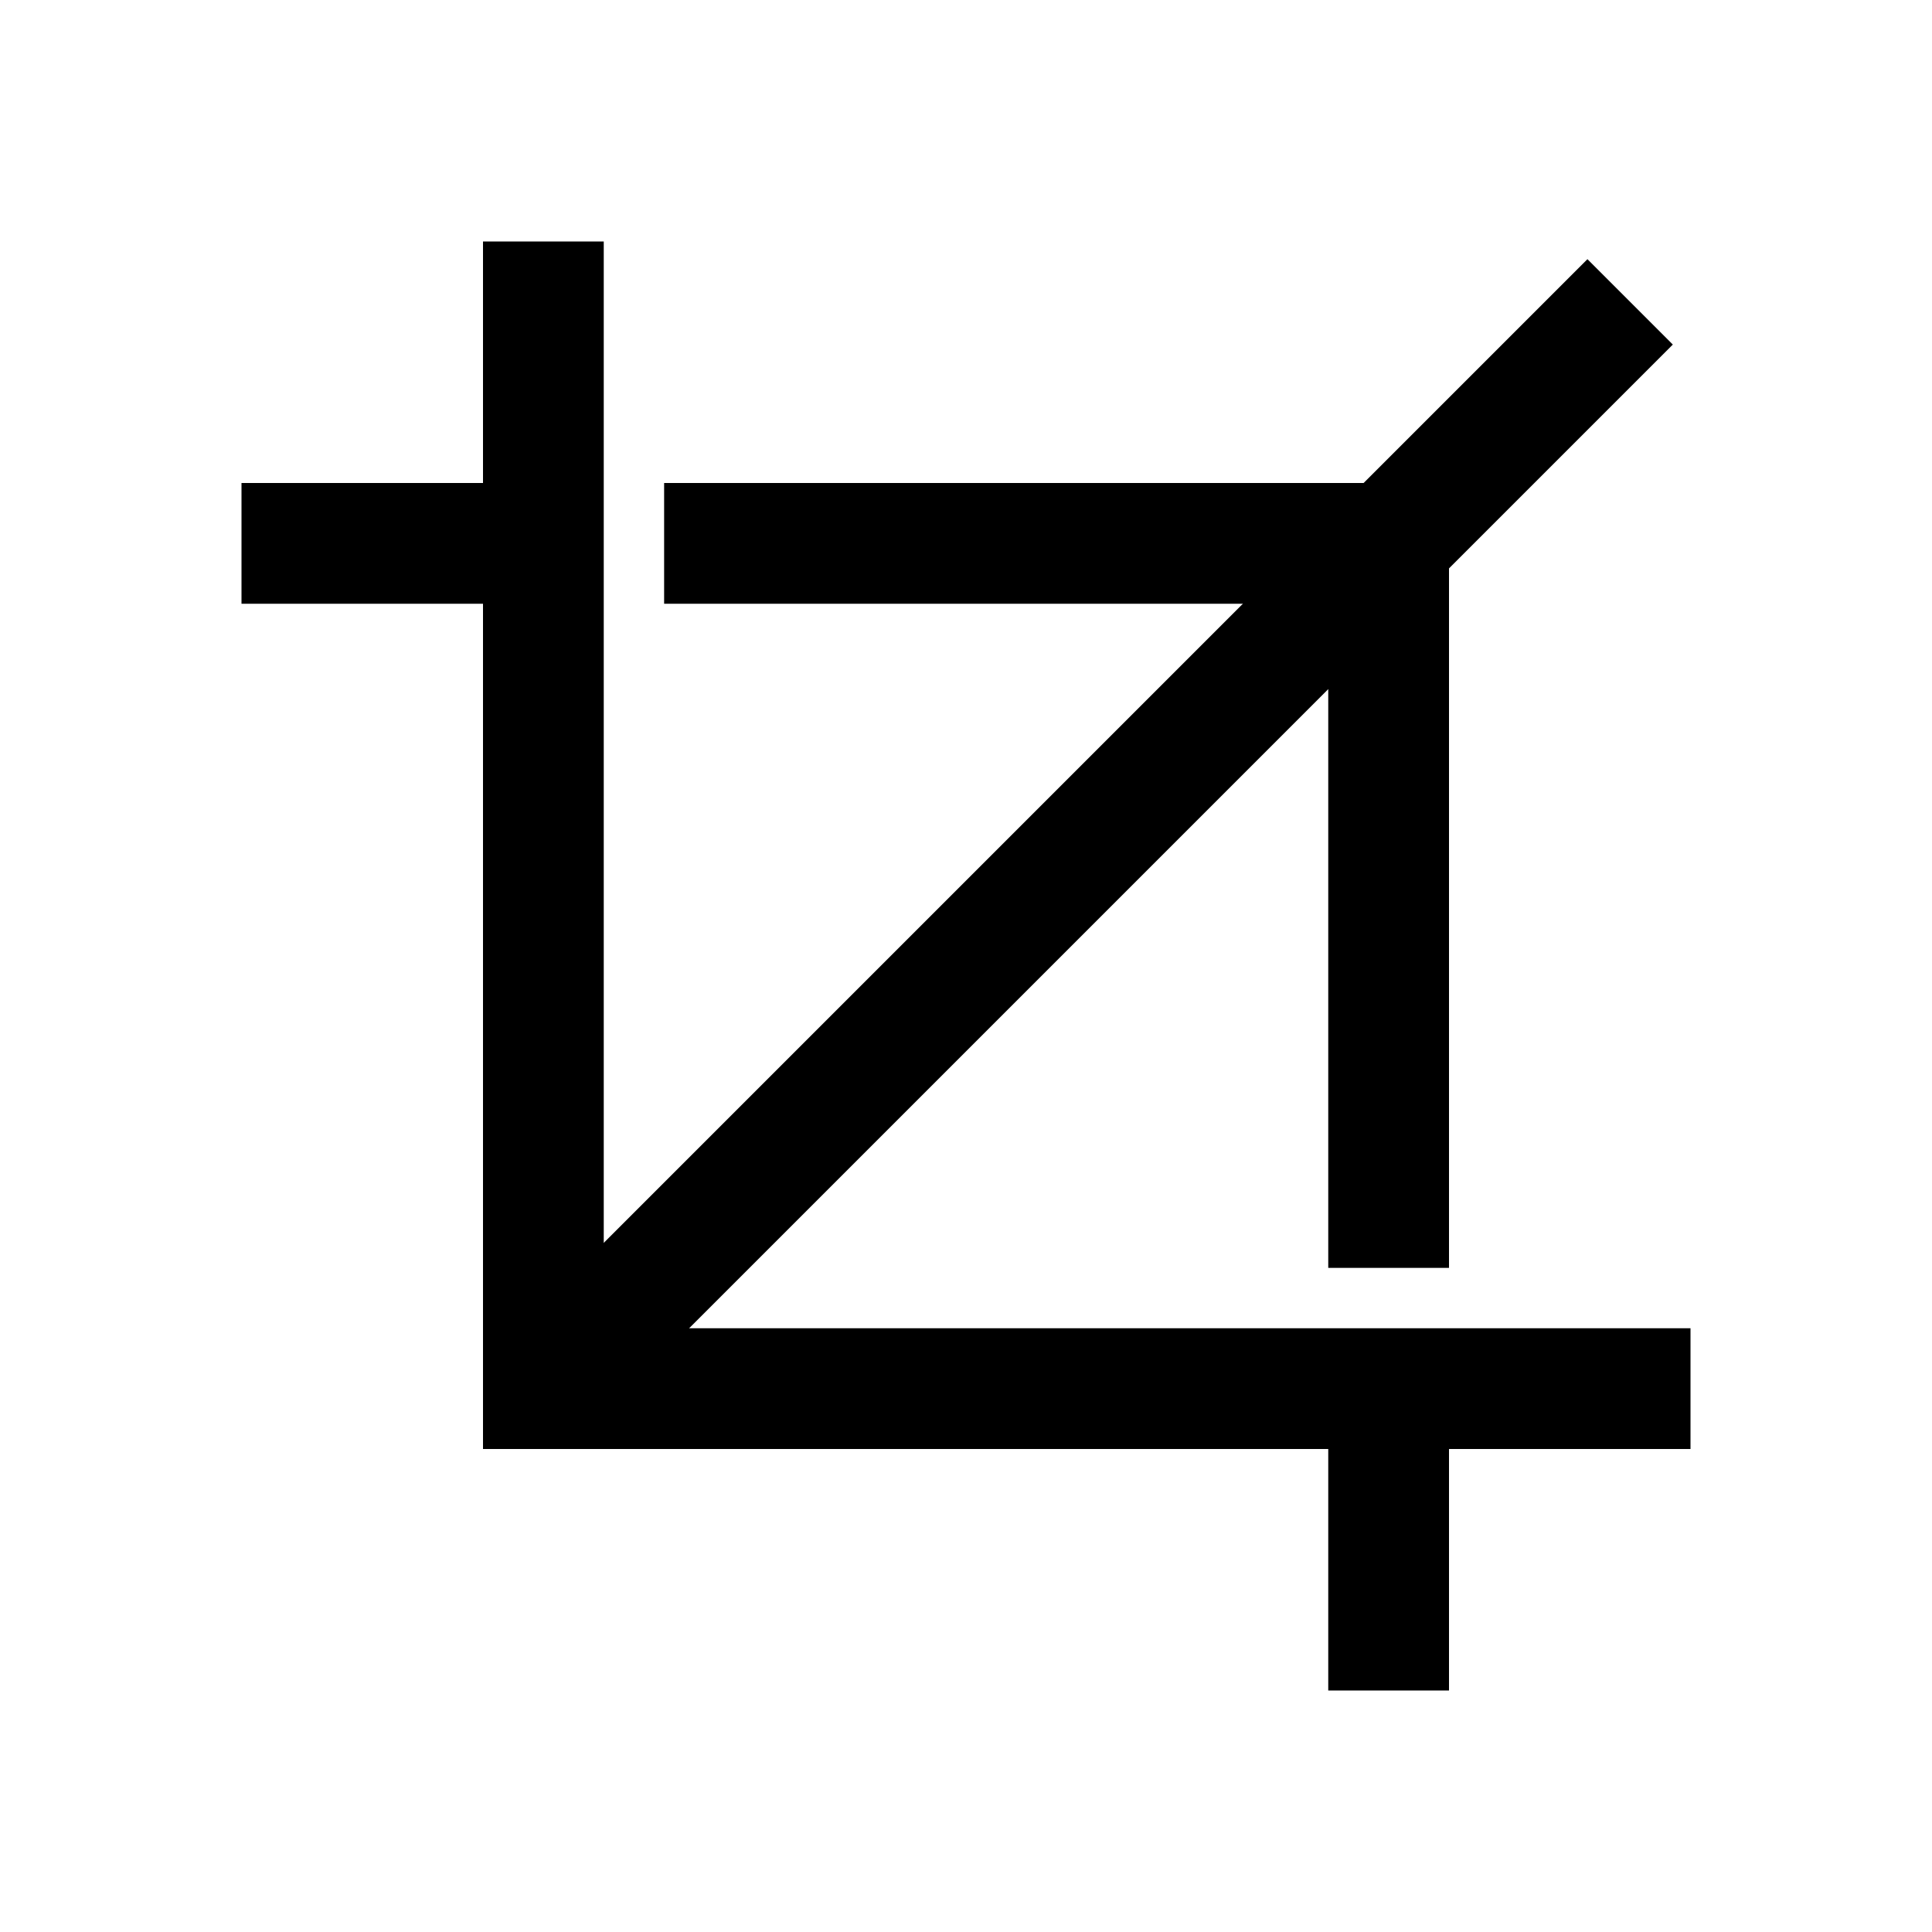
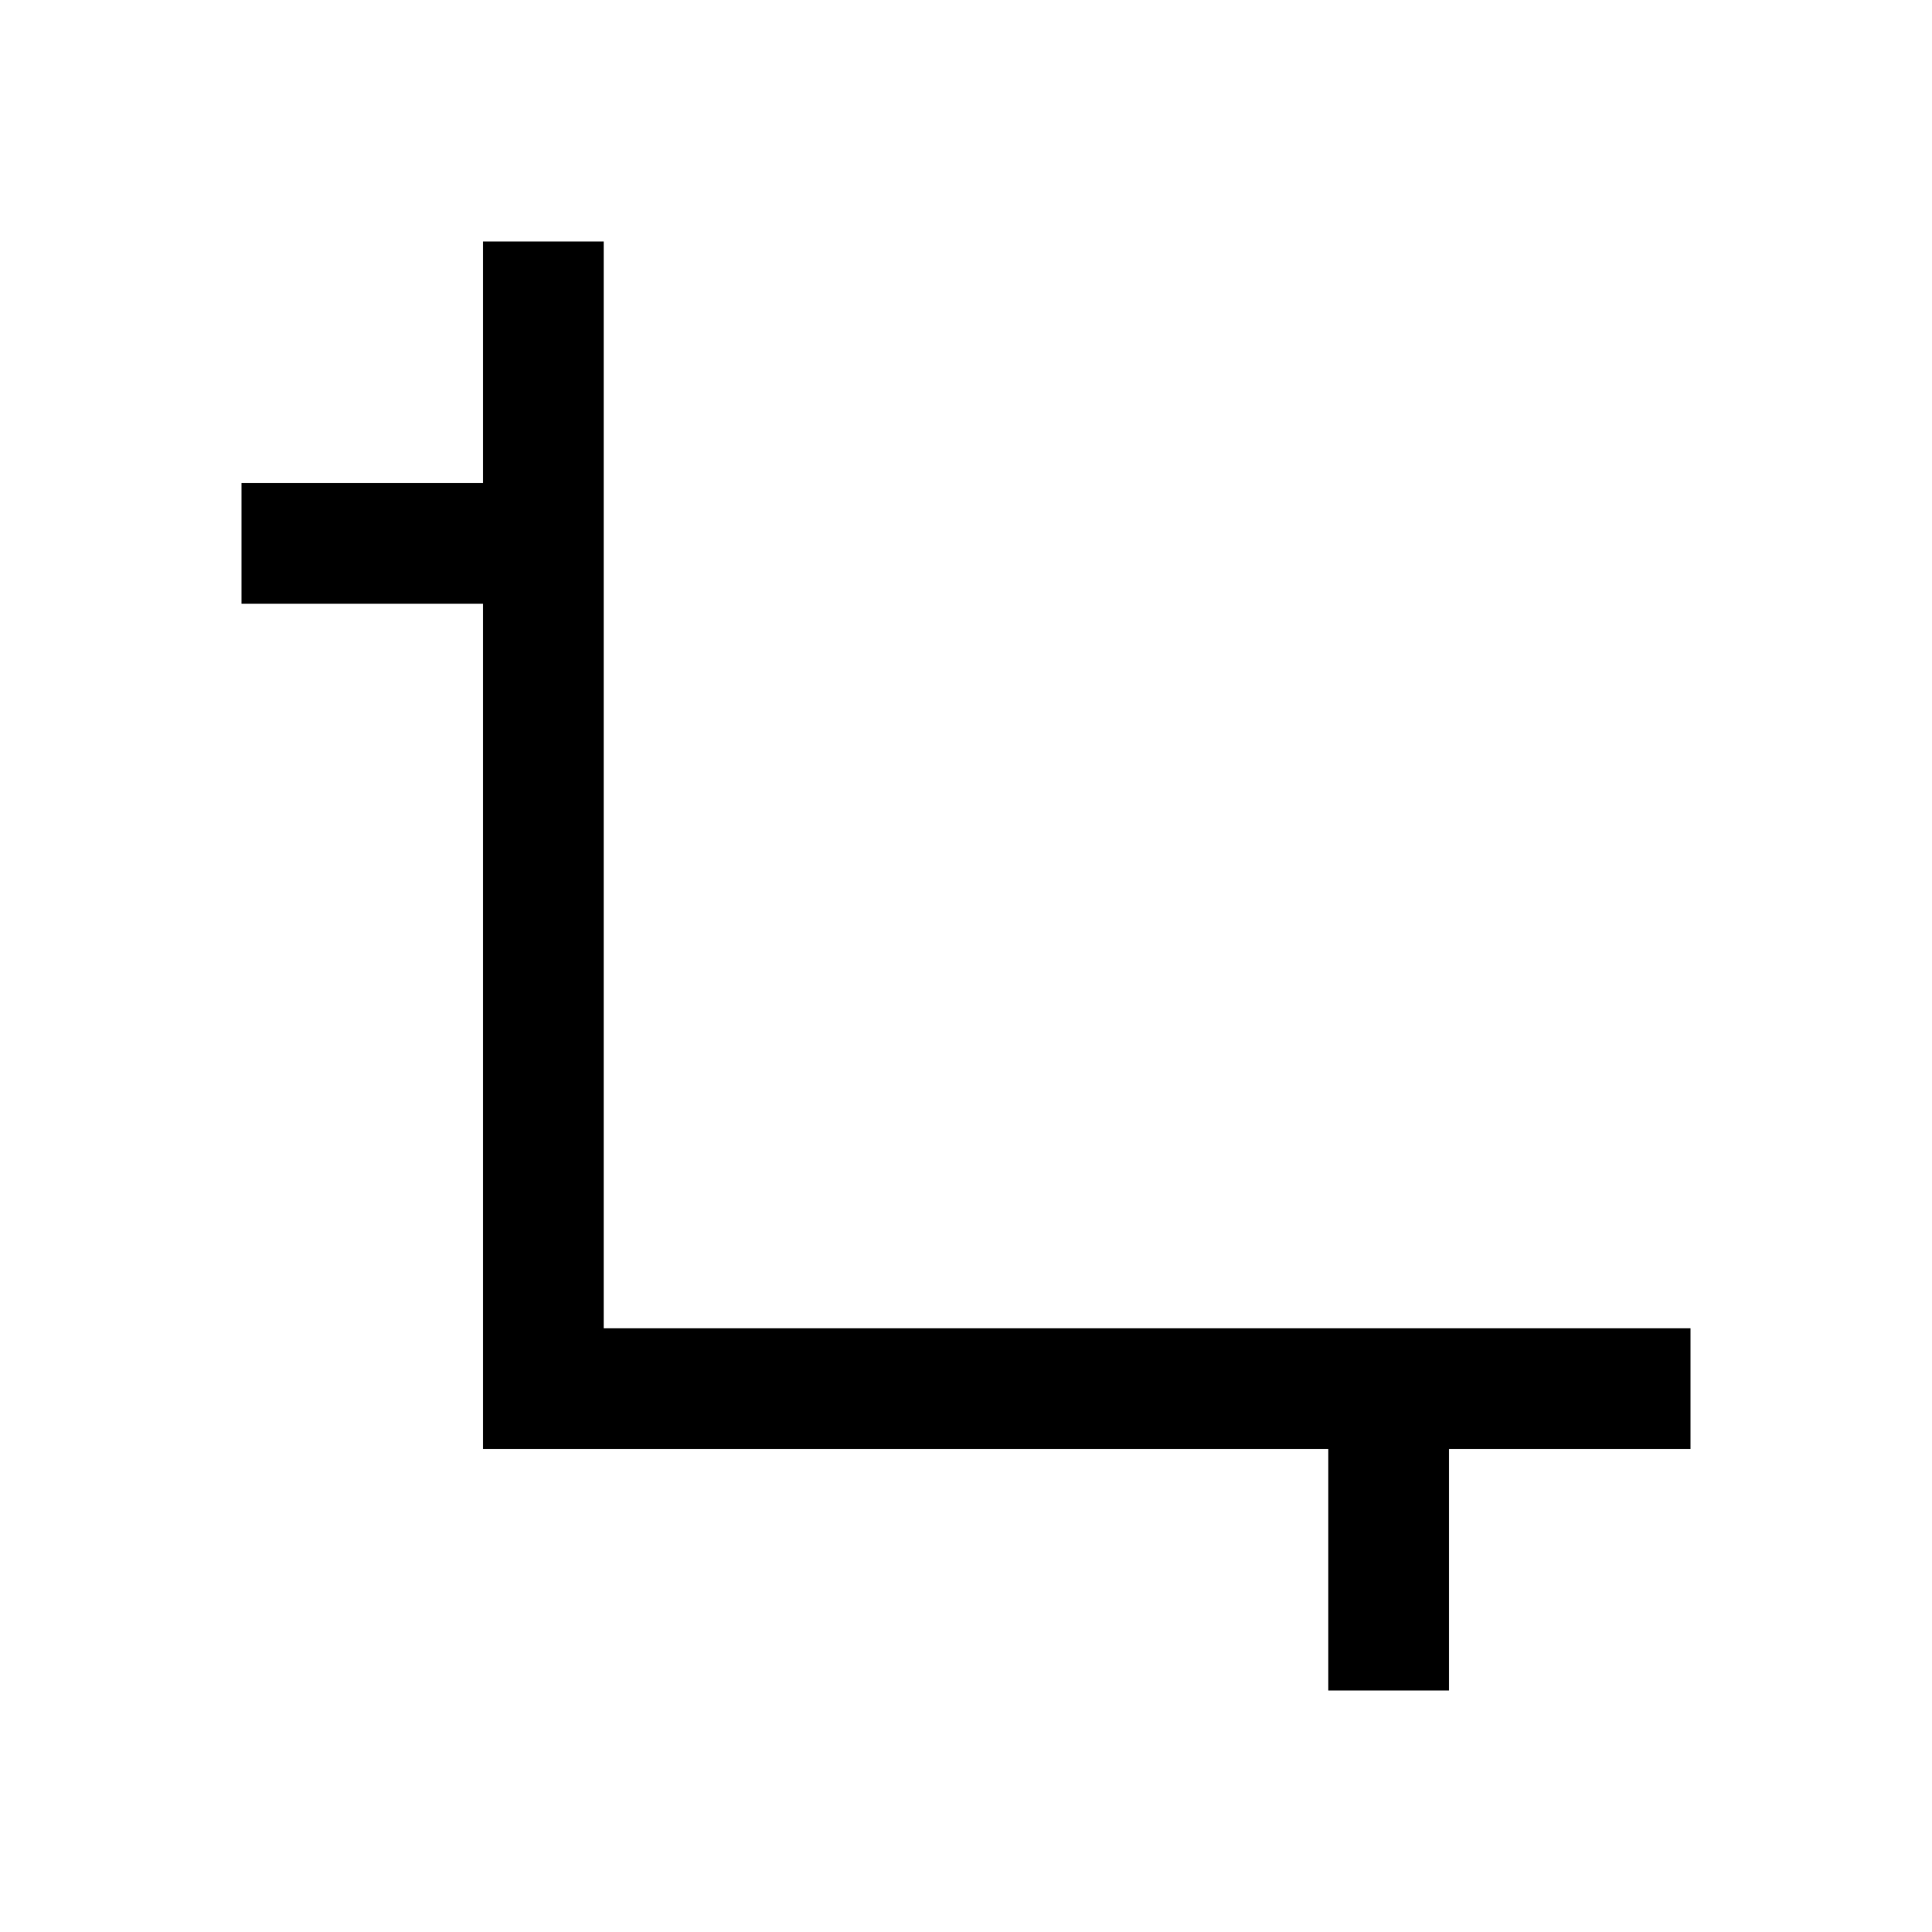
<svg xmlns="http://www.w3.org/2000/svg" version="1.1" id="Layer_1" viewBox="0 0 32 32" enable-background="new 0 0 32 32" xml:space="preserve">
  <polyline fill="none" stroke="#000000" stroke-width="2" stroke-miterlimit="10" points="9,4 9,23 28,23 " />
-   <polyline fill="none" stroke="#000000" stroke-width="2" stroke-miterlimit="10" points="23,21 23,9 11,9 " />
  <line fill="none" stroke="#000000" stroke-width="2" stroke-miterlimit="10" x1="9" y1="9" x2="4" y2="9" />
  <line fill="none" stroke="#000000" stroke-width="2" stroke-miterlimit="10" x1="23" y1="28" x2="23" y2="23" />
-   <line fill="none" stroke="#000000" stroke-width="2" stroke-miterlimit="10" x1="9" y1="23" x2="27" y2="5" />
</svg>